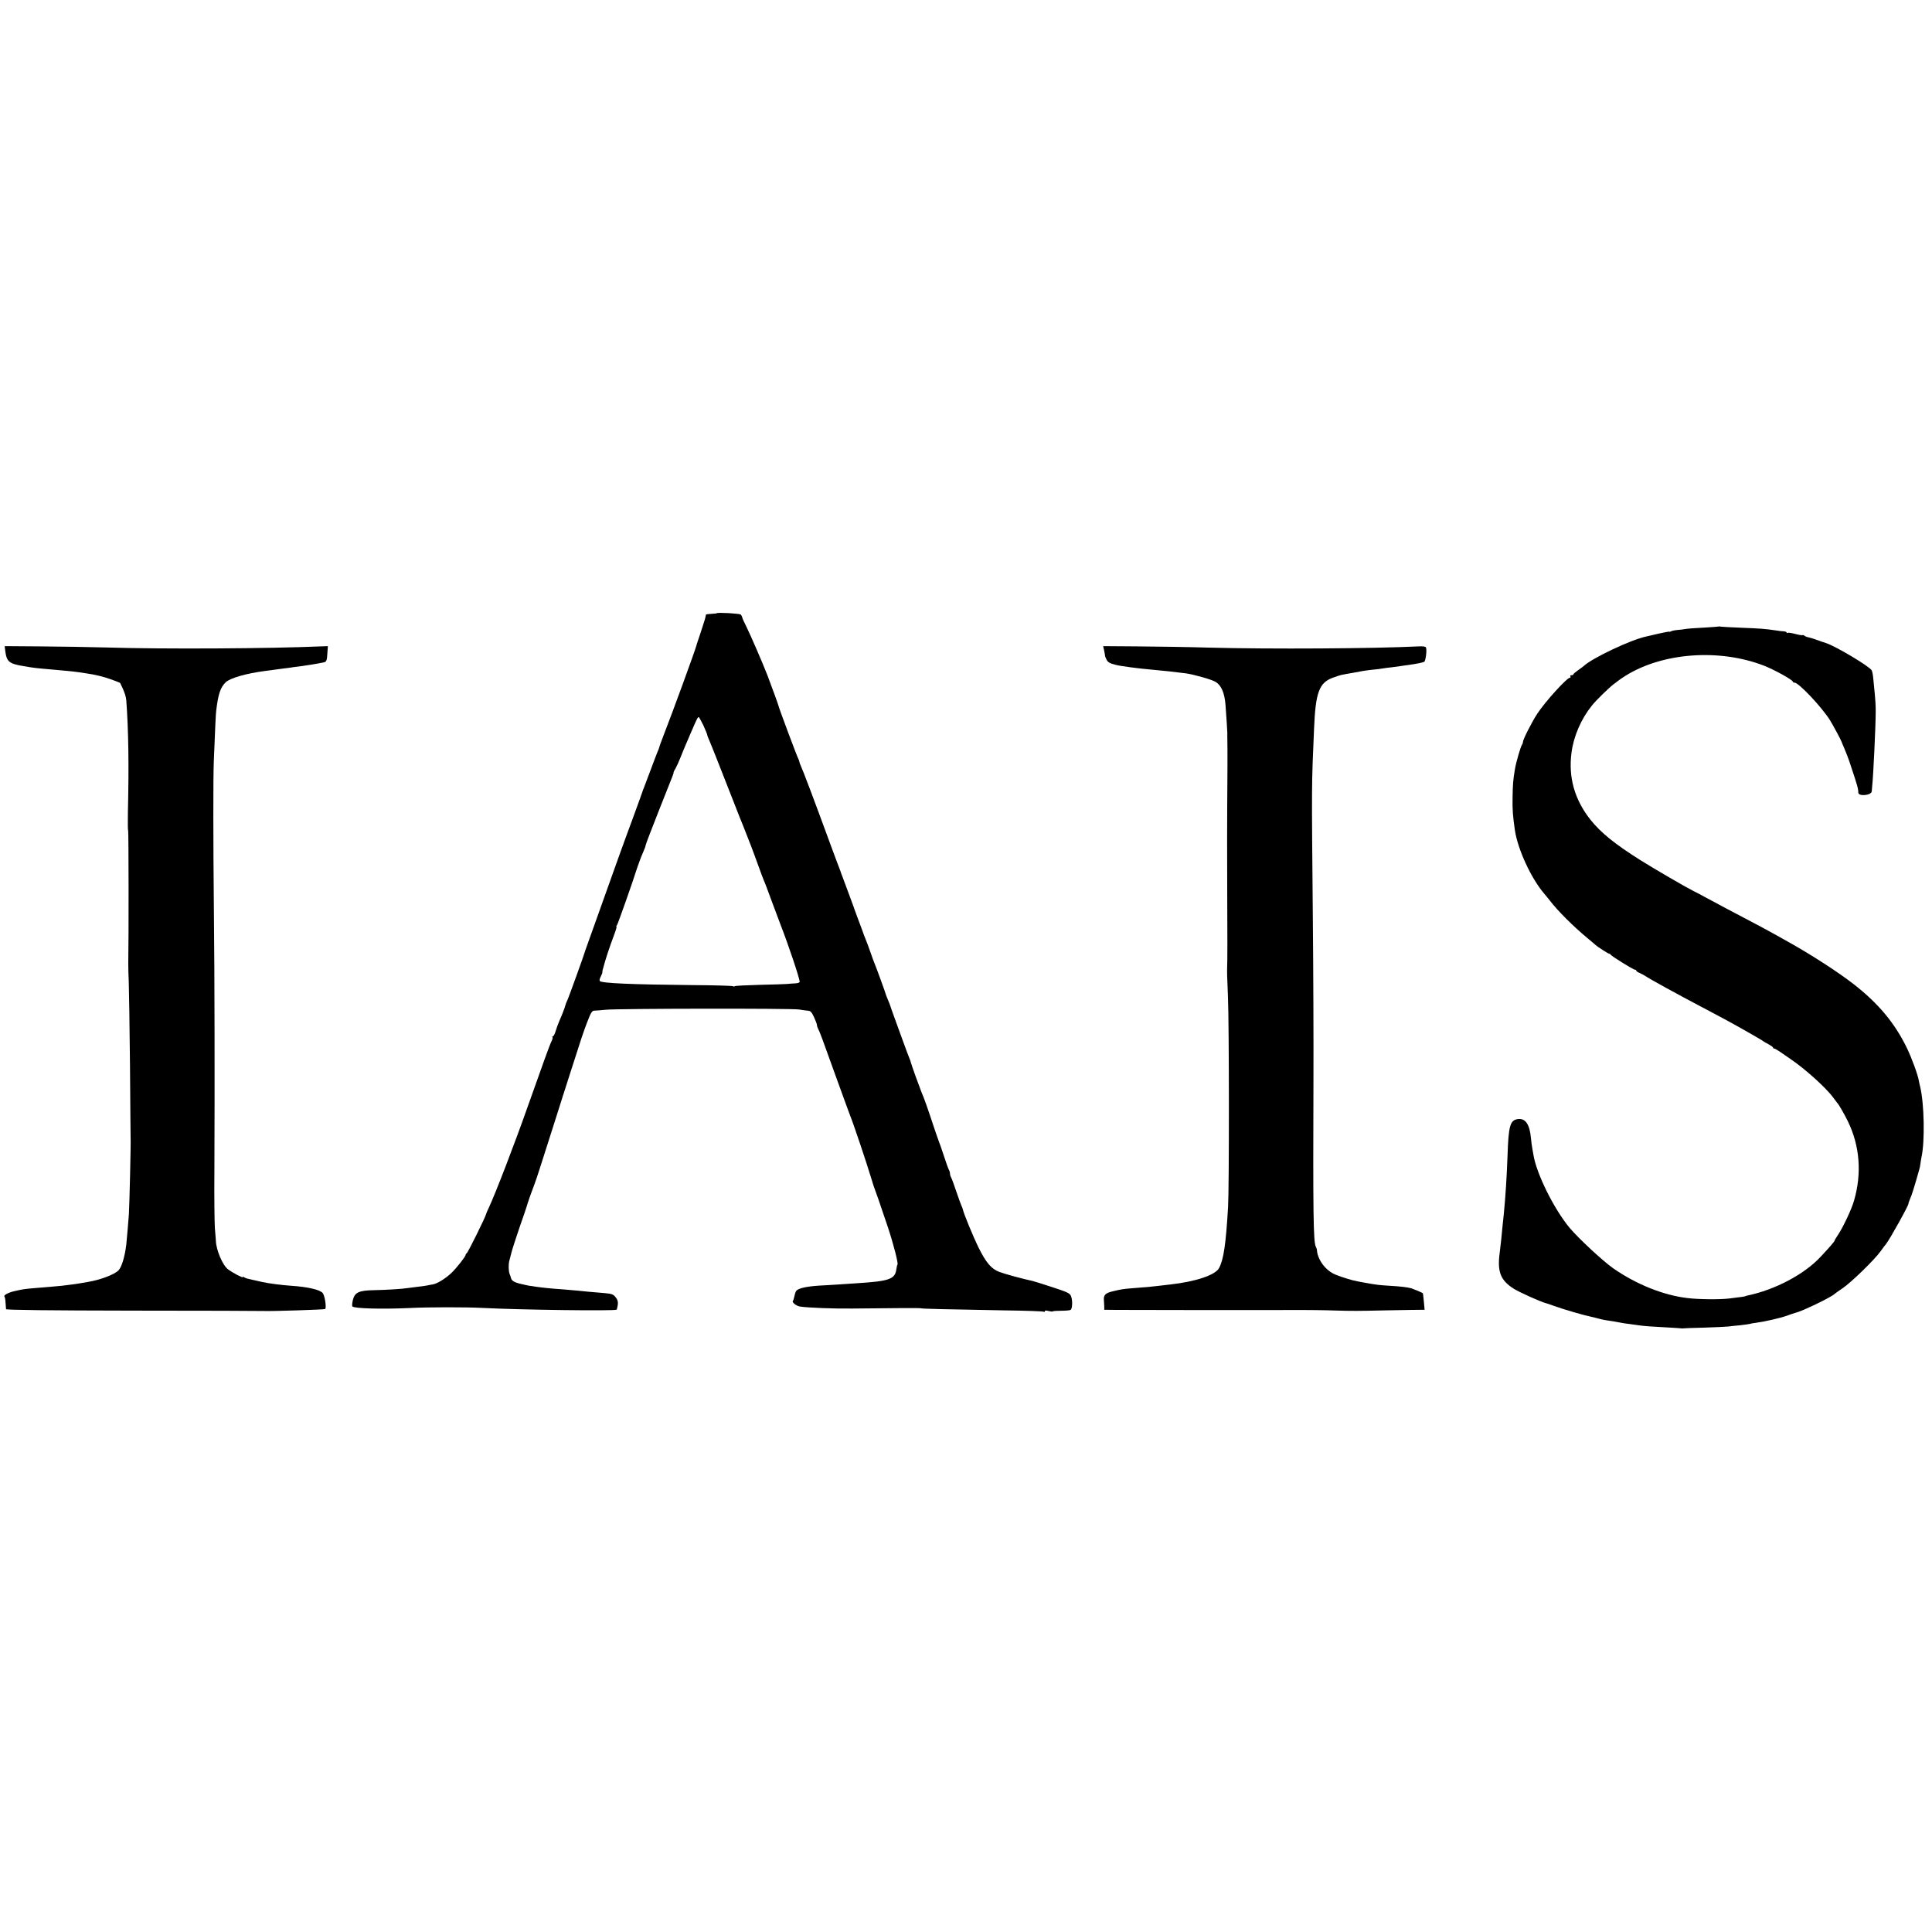
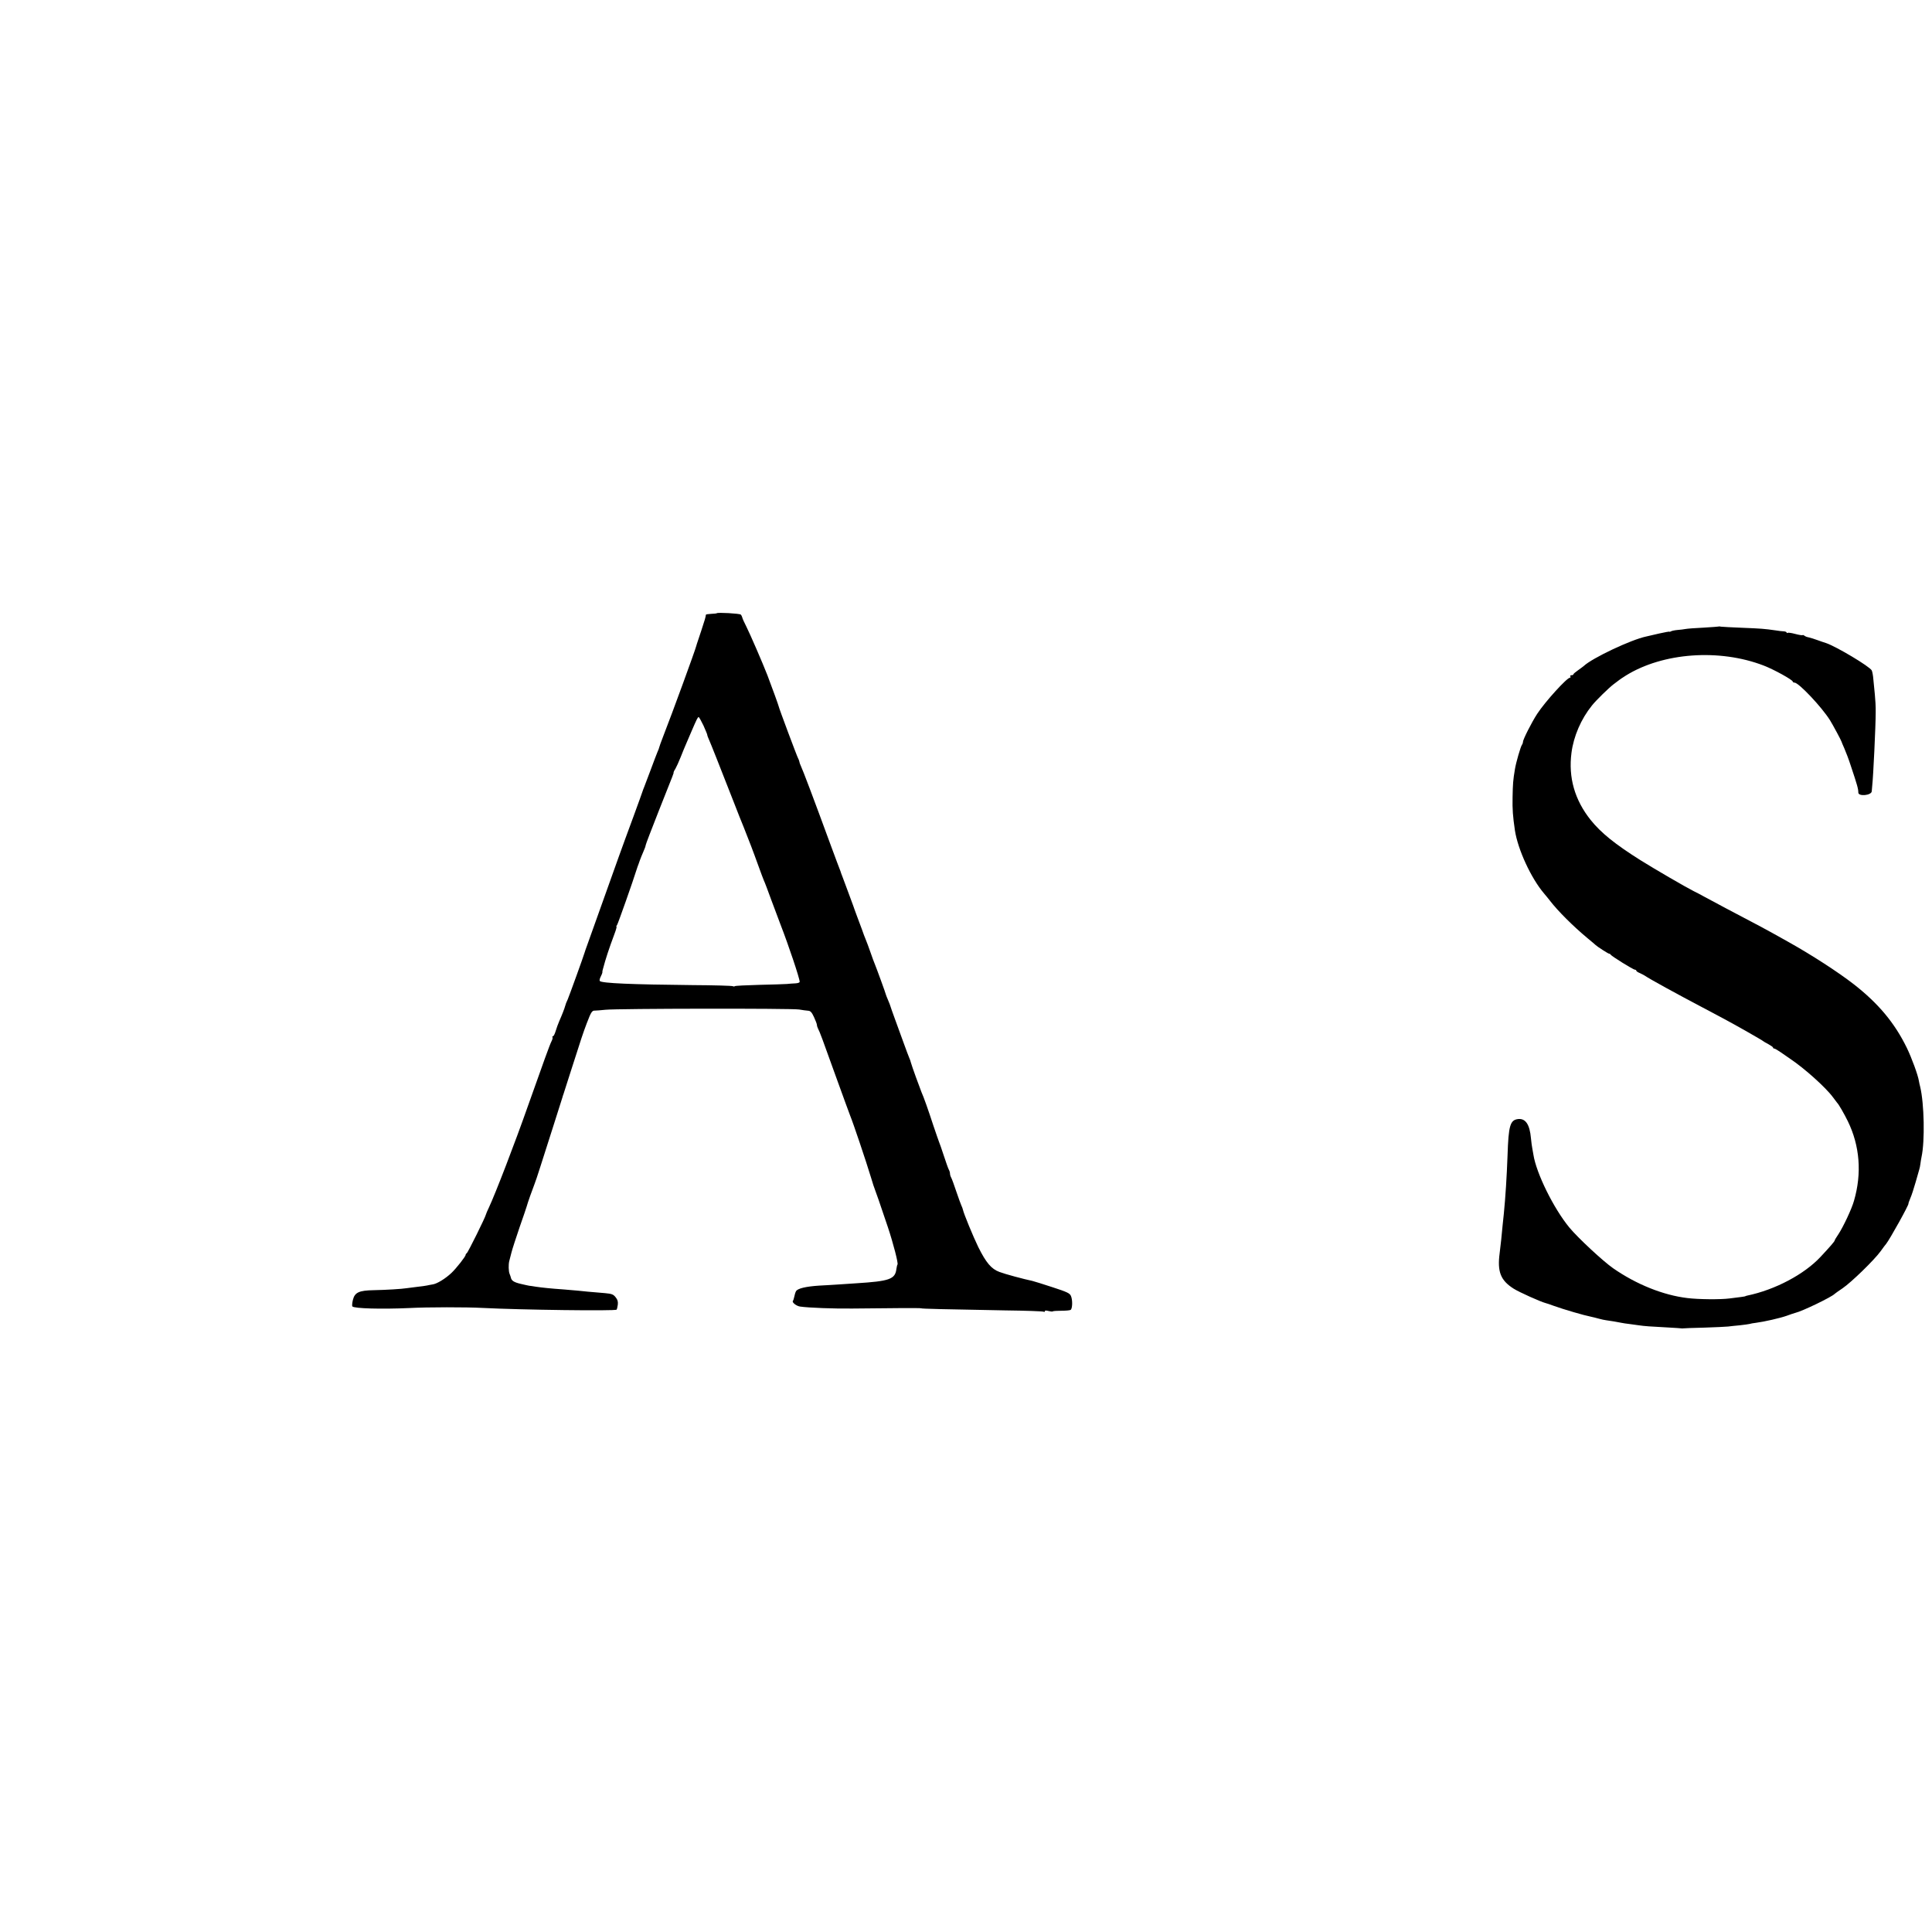
<svg xmlns="http://www.w3.org/2000/svg" version="1.0" width="1568pt" height="1568pt" viewBox="0 0 1568 1568" preserveAspectRatio="xMidYMid meet">
  <g transform="translate(0,1568) scale(0.1,-0.1)" fill="#000000" stroke="none">
-     <path d="M5817 10703 c-2 -2 -22 -4 -45 -5 -23 -1 -42 -4 -43 -7 -2 -20 -10 -46 -38 -131 -17 -52 -33 -99 -35 -105 -2 -5 -4 -13 -5 -17 -8 -34 -196 -549 -267 -730 -19 -49 -34 -91 -34 -94 0 -3 -6 -20 -14 -37 -7 -18 -32 -81 -54 -142 -23 -60 -47 -123 -53 -140 -7 -16 -13 -34 -15 -40 -1 -5 -35 -98 -74 -205 -40 -107 -92 -251 -117 -320 -24 -69 -69 -195 -100 -280 -30 -85 -75 -211 -100 -280 -24 -69 -51 -143 -59 -165 -8 -22 -17 -47 -19 -55 -8 -29 -126 -355 -137 -380 -6 -14 -12 -28 -14 -32 -1 -5 -3 -10 -4 -13 -1 -3 -3 -8 -4 -12 -2 -11 -25 -71 -46 -118 -10 -22 -23 -59 -30 -82 -7 -24 -17 -43 -22 -43 -5 0 -7 -4 -4 -8 3 -5 -1 -20 -9 -35 -13 -25 -66 -172 -190 -522 -105 -299 -264 -712 -317 -825 -12 -25 -23 -50 -24 -56 -4 -22 -146 -309 -156 -315 -5 -3 -9 -9 -9 -13 2 -11 -75 -109 -115 -147 -50 -47 -117 -88 -152 -93 -15 -3 -36 -6 -47 -9 -11 -2 -47 -8 -80 -11 -33 -4 -72 -9 -86 -11 -36 -6 -163 -14 -266 -16 -119 -2 -154 -18 -169 -79 -6 -25 -8 -49 -4 -53 16 -17 236 -23 460 -13 147 8 468 8 595 1 314 -16 1078 -26 1090 -14 2 3 6 21 9 40 3 25 -2 42 -18 61 -18 23 -31 28 -86 33 -133 11 -164 14 -219 20 -31 3 -83 7 -116 10 -103 7 -178 15 -225 22 -25 4 -49 8 -55 8 -5 1 -36 7 -68 15 -56 13 -76 26 -81 52 -2 7 -6 20 -10 29 -9 20 -10 77 -3 104 3 11 11 43 18 70 7 28 37 120 66 205 30 85 56 162 58 170 5 22 51 151 63 180 6 14 27 77 47 140 20 63 68 214 107 335 39 121 71 225 73 230 1 6 5 17 8 25 3 8 28 87 56 175 94 295 103 320 133 400 35 92 43 104 66 103 9 0 49 3 87 7 100 10 1510 12 1570 2 28 -5 61 -9 74 -10 18 -1 29 -12 47 -51 13 -28 24 -57 24 -64 0 -7 4 -20 9 -30 15 -28 35 -83 146 -392 59 -162 110 -304 115 -315 24 -58 128 -366 170 -505 12 -41 26 -84 31 -95 9 -22 36 -100 105 -305 44 -132 86 -295 78 -303 -3 -2 -6 -19 -9 -36 -10 -83 -55 -99 -325 -116 -47 -3 -114 -7 -150 -10 -36 -2 -104 -7 -152 -9 -108 -7 -176 -23 -188 -46 -5 -9 -11 -29 -14 -45 -3 -15 -8 -30 -11 -33 -10 -11 28 -42 59 -46 67 -10 278 -18 426 -16 323 4 552 5 555 2 4 -4 184 -8 678 -17 170 -2 313 -7 318 -11 5 -3 9 -1 9 5 0 6 11 6 29 1 16 -4 32 -6 35 -3 3 3 34 5 69 5 35 0 70 3 76 7 15 10 17 79 3 112 -9 23 -30 33 -150 72 -76 25 -150 48 -163 51 -71 15 -221 55 -268 73 -65 24 -108 74 -172 203 -40 82 -118 271 -124 302 -2 9 -8 25 -13 35 -5 10 -23 61 -41 113 -17 52 -36 103 -41 112 -6 10 -10 25 -10 33 0 8 -4 23 -10 33 -5 9 -23 60 -40 112 -17 52 -35 104 -40 115 -4 11 -25 70 -45 130 -39 120 -81 239 -96 270 -12 29 -80 216 -86 240 -2 11 -9 29 -14 40 -5 11 -25 65 -45 120 -20 55 -52 143 -71 195 -19 52 -36 100 -37 105 -1 6 -10 27 -19 49 -9 21 -17 41 -17 43 0 6 -77 217 -90 248 -5 11 -21 54 -35 95 -14 41 -32 88 -39 105 -7 16 -21 53 -30 80 -10 28 -29 79 -43 115 -13 36 -26 70 -27 75 -2 6 -7 19 -11 30 -4 11 -21 56 -37 100 -16 44 -35 94 -41 110 -7 17 -12 32 -13 35 0 3 -4 12 -7 20 -4 8 -36 96 -73 195 -141 385 -229 617 -245 650 -6 12 -11 27 -12 35 -2 8 -6 20 -10 26 -8 13 -157 411 -157 420 0 5 -55 157 -92 254 -38 98 -140 333 -171 395 -17 33 -32 66 -33 74 -2 7 -7 18 -12 23 -9 9 -188 19 -195 11z m-108 -911 c17 -38 31 -72 31 -76 0 -5 6 -22 14 -39 13 -28 91 -226 203 -512 19 -49 39 -99 43 -110 10 -22 51 -127 95 -240 15 -38 42 -113 61 -165 19 -52 38 -104 43 -115 6 -11 33 -83 61 -160 29 -77 62 -167 75 -200 65 -167 155 -436 155 -463 0 -7 -15 -12 -37 -13 -21 -1 -51 -3 -68 -5 -16 -1 -117 -5 -223 -7 -106 -3 -196 -7 -199 -11 -3 -3 -10 -3 -15 0 -6 4 -152 8 -326 9 -497 5 -736 15 -754 33 -4 4 -1 20 7 35 8 16 14 31 14 35 -1 4 0 10 1 15 1 4 3 10 4 15 21 80 48 162 92 280 13 34 21 62 17 62 -3 0 -1 6 5 13 7 9 132 363 156 442 2 6 6 19 10 30 5 11 12 34 18 50 6 17 19 49 29 72 11 24 19 47 19 53 0 6 48 131 106 278 130 327 122 306 120 312 0 3 6 17 15 30 8 14 28 57 43 95 15 39 34 84 41 100 7 17 27 64 45 105 46 107 53 120 60 120 4 0 21 -31 39 -68z" />
+     <path d="M5817 10703 c-2 -2 -22 -4 -45 -5 -23 -1 -42 -4 -43 -7 -2 -20 -10 -46 -38 -131 -17 -52 -33 -99 -35 -105 -2 -5 -4 -13 -5 -17 -8 -34 -196 -549 -267 -730 -19 -49 -34 -91 -34 -94 0 -3 -6 -20 -14 -37 -7 -18 -32 -81 -54 -142 -23 -60 -47 -123 -53 -140 -7 -16 -13 -34 -15 -40 -1 -5 -35 -98 -74 -205 -40 -107 -92 -251 -117 -320 -24 -69 -69 -195 -100 -280 -30 -85 -75 -211 -100 -280 -24 -69 -51 -143 -59 -165 -8 -22 -17 -47 -19 -55 -8 -29 -126 -355 -137 -380 -6 -14 -12 -28 -14 -32 -1 -5 -3 -10 -4 -13 -1 -3 -3 -8 -4 -12 -2 -11 -25 -71 -46 -118 -10 -22 -23 -59 -30 -82 -7 -24 -17 -43 -22 -43 -5 0 -7 -4 -4 -8 3 -5 -1 -20 -9 -35 -13 -25 -66 -172 -190 -522 -105 -299 -264 -712 -317 -825 -12 -25 -23 -50 -24 -56 -4 -22 -146 -309 -156 -315 -5 -3 -9 -9 -9 -13 2 -11 -75 -109 -115 -147 -50 -47 -117 -88 -152 -93 -15 -3 -36 -6 -47 -9 -11 -2 -47 -8 -80 -11 -33 -4 -72 -9 -86 -11 -36 -6 -163 -14 -266 -16 -119 -2 -154 -18 -169 -79 -6 -25 -8 -49 -4 -53 16 -17 236 -23 460 -13 147 8 468 8 595 1 314 -16 1078 -26 1090 -14 2 3 6 21 9 40 3 25 -2 42 -18 61 -18 23 -31 28 -86 33 -133 11 -164 14 -219 20 -31 3 -83 7 -116 10 -103 7 -178 15 -225 22 -25 4 -49 8 -55 8 -5 1 -36 7 -68 15 -56 13 -76 26 -81 52 -2 7 -6 20 -10 29 -9 20 -10 77 -3 104 3 11 11 43 18 70 7 28 37 120 66 205 30 85 56 162 58 170 5 22 51 151 63 180 6 14 27 77 47 140 20 63 68 214 107 335 39 121 71 225 73 230 1 6 5 17 8 25 3 8 28 87 56 175 94 295 103 320 133 400 35 92 43 104 66 103 9 0 49 3 87 7 100 10 1510 12 1570 2 28 -5 61 -9 74 -10 18 -1 29 -12 47 -51 13 -28 24 -57 24 -64 0 -7 4 -20 9 -30 15 -28 35 -83 146 -392 59 -162 110 -304 115 -315 24 -58 128 -366 170 -505 12 -41 26 -84 31 -95 9 -22 36 -100 105 -305 44 -132 86 -295 78 -303 -3 -2 -6 -19 -9 -36 -10 -83 -55 -99 -325 -116 -47 -3 -114 -7 -150 -10 -36 -2 -104 -7 -152 -9 -108 -7 -176 -23 -188 -46 -5 -9 -11 -29 -14 -45 -3 -15 -8 -30 -11 -33 -10 -11 28 -42 59 -46 67 -10 278 -18 426 -16 323 4 552 5 555 2 4 -4 184 -8 678 -17 170 -2 313 -7 318 -11 5 -3 9 -1 9 5 0 6 11 6 29 1 16 -4 32 -6 35 -3 3 3 34 5 69 5 35 0 70 3 76 7 15 10 17 79 3 112 -9 23 -30 33 -150 72 -76 25 -150 48 -163 51 -71 15 -221 55 -268 73 -65 24 -108 74 -172 203 -40 82 -118 271 -124 302 -2 9 -8 25 -13 35 -5 10 -23 61 -41 113 -17 52 -36 103 -41 112 -6 10 -10 25 -10 33 0 8 -4 23 -10 33 -5 9 -23 60 -40 112 -17 52 -35 104 -40 115 -4 11 -25 70 -45 130 -39 120 -81 239 -96 270 -12 29 -80 216 -86 240 -2 11 -9 29 -14 40 -5 11 -25 65 -45 120 -20 55 -52 143 -71 195 -19 52 -36 100 -37 105 -1 6 -10 27 -19 49 -9 21 -17 41 -17 43 0 6 -77 217 -90 248 -5 11 -21 54 -35 95 -14 41 -32 88 -39 105 -7 16 -21 53 -30 80 -10 28 -29 79 -43 115 -13 36 -26 70 -27 75 -2 6 -7 19 -11 30 -4 11 -21 56 -37 100 -16 44 -35 94 -41 110 -7 17 -12 32 -13 35 0 3 -4 12 -7 20 -4 8 -36 96 -73 195 -141 385 -229 617 -245 650 -6 12 -11 27 -12 35 -2 8 -6 20 -10 26 -8 13 -157 411 -157 420 0 5 -55 157 -92 254 -38 98 -140 333 -171 395 -17 33 -32 66 -33 74 -2 7 -7 18 -12 23 -9 9 -188 19 -195 11m-108 -911 c17 -38 31 -72 31 -76 0 -5 6 -22 14 -39 13 -28 91 -226 203 -512 19 -49 39 -99 43 -110 10 -22 51 -127 95 -240 15 -38 42 -113 61 -165 19 -52 38 -104 43 -115 6 -11 33 -83 61 -160 29 -77 62 -167 75 -200 65 -167 155 -436 155 -463 0 -7 -15 -12 -37 -13 -21 -1 -51 -3 -68 -5 -16 -1 -117 -5 -223 -7 -106 -3 -196 -7 -199 -11 -3 -3 -10 -3 -15 0 -6 4 -152 8 -326 9 -497 5 -736 15 -754 33 -4 4 -1 20 7 35 8 16 14 31 14 35 -1 4 0 10 1 15 1 4 3 10 4 15 21 80 48 162 92 280 13 34 21 62 17 62 -3 0 -1 6 5 13 7 9 132 363 156 442 2 6 6 19 10 30 5 11 12 34 18 50 6 17 19 49 29 72 11 24 19 47 19 53 0 6 48 131 106 278 130 327 122 306 120 312 0 3 6 17 15 30 8 14 28 57 43 95 15 39 34 84 41 100 7 17 27 64 45 105 46 107 53 120 60 120 4 0 21 -31 39 -68z" />
    <path d="M13948 10595 c-2 -1 -57 -5 -123 -9 -66 -3 -132 -8 -146 -11 -14 -3 -43 -6 -66 -8 -22 -2 -45 -7 -52 -11 -6 -4 -11 -5 -11 -3 0 3 -37 -4 -82 -14 -46 -11 -94 -22 -108 -25 -124 -26 -438 -175 -506 -239 -6 -5 -27 -21 -47 -35 -20 -14 -37 -28 -37 -32 0 -5 -7 -8 -16 -8 -8 0 -12 -4 -9 -10 3 -5 2 -10 -3 -10 -25 0 -201 -194 -266 -293 -45 -69 -116 -209 -116 -229 0 -8 -4 -18 -8 -23 -10 -12 -48 -142 -57 -198 -15 -89 -17 -118 -19 -226 -2 -102 2 -154 19 -271 24 -155 131 -388 237 -512 13 -15 34 -41 48 -59 64 -83 187 -206 305 -304 33 -27 62 -52 65 -55 13 -13 102 -70 109 -70 5 0 11 -4 13 -8 5 -11 183 -122 197 -122 6 0 11 -4 11 -8 0 -4 12 -13 28 -19 15 -7 34 -17 42 -22 37 -26 260 -148 465 -256 61 -32 139 -74 175 -93 87 -46 314 -175 320 -182 3 -3 22 -14 43 -25 20 -11 37 -23 37 -27 0 -5 4 -8 10 -8 5 0 29 -14 52 -30 24 -17 59 -41 78 -54 115 -77 288 -232 346 -311 16 -22 31 -42 34 -45 13 -12 58 -91 87 -150 97 -199 115 -422 50 -645 -18 -66 -88 -213 -126 -271 -17 -25 -31 -48 -31 -52 0 -7 -41 -54 -114 -132 -132 -142 -369 -268 -596 -315 -8 -2 -15 -4 -15 -5 0 -2 -36 -7 -127 -18 -77 -10 -254 -8 -343 3 -195 23 -415 111 -603 242 -82 57 -285 246 -354 329 -129 156 -270 443 -293 593 -2 14 -6 37 -9 51 -3 14 -8 51 -11 83 -10 110 -43 160 -102 155 -67 -7 -80 -50 -88 -298 -6 -166 -17 -341 -30 -470 -4 -36 -8 -78 -10 -95 -5 -62 -17 -172 -24 -226 -20 -151 8 -221 114 -288 44 -28 220 -107 260 -117 6 -1 35 -11 65 -22 80 -29 248 -78 305 -89 11 -2 38 -9 60 -15 22 -6 49 -12 60 -13 31 -4 97 -15 125 -21 14 -3 41 -7 60 -9 19 -3 55 -8 80 -11 48 -7 89 -10 242 -18 53 -3 100 -6 105 -7 4 -1 10 -1 13 0 3 1 79 4 170 6 91 3 179 7 195 9 17 2 59 7 95 10 36 4 72 9 80 11 8 3 31 7 50 9 69 9 196 38 250 57 30 11 62 22 71 24 54 12 296 129 319 154 3 3 32 24 65 46 69 47 255 227 308 300 20 28 40 55 45 60 30 38 186 318 181 327 -1 2 6 21 15 43 10 22 29 81 43 130 14 50 28 97 30 105 3 8 7 29 9 45 2 17 6 41 9 55 28 128 22 433 -11 570 -4 14 -8 34 -10 45 -7 48 -58 187 -98 270 -99 203 -231 361 -431 517 -126 98 -342 238 -530 343 -194 109 -236 131 -505 272 -58 31 -134 72 -170 91 -36 20 -78 42 -95 50 -62 31 -315 178 -430 250 -208 131 -322 223 -406 328 -129 162 -181 344 -155 544 17 134 78 275 166 384 34 43 138 144 175 172 22 16 42 31 45 34 3 3 28 20 55 37 301 187 760 220 1120 81 83 -32 235 -116 235 -130 0 -4 6 -8 14 -8 34 0 220 -197 288 -305 24 -39 92 -165 94 -175 0 -3 11 -27 23 -55 12 -27 36 -90 52 -140 53 -158 61 -188 61 -217 -1 -34 107 -24 109 10 1 10 3 31 4 47 8 66 28 482 28 595 1 41 -3 107 -7 145 -4 39 -9 94 -12 122 -2 29 -8 61 -13 72 -18 33 -290 195 -371 222 -14 4 -45 15 -70 24 -25 9 -56 19 -70 22 -13 2 -29 8 -36 14 -6 5 -13 7 -15 4 -3 -2 -29 2 -59 10 -29 8 -57 12 -62 9 -4 -3 -8 -2 -8 3 0 4 -10 8 -22 9 -13 0 -43 4 -68 8 -91 13 -118 15 -270 21 -85 3 -163 8 -172 9 -9 2 -18 3 -20 1z" />
-     <path d="M43 10395 c11 -85 31 -102 147 -121 14 -2 41 -7 60 -10 19 -3 58 -8 85 -10 28 -2 73 -6 100 -9 28 -3 77 -7 110 -10 33 -3 76 -8 95 -11 19 -3 46 -7 60 -9 66 -9 142 -27 205 -50 38 -14 69 -26 70 -28 0 -1 6 -13 13 -27 23 -48 35 -85 37 -115 18 -242 22 -535 13 -908 -1 -81 -1 -147 2 -147 4 0 5 -895 1 -1075 0 -33 1 -103 4 -155 2 -52 7 -358 10 -680 2 -322 5 -587 5 -590 3 -13 -9 -534 -14 -615 -4 -58 -16 -194 -21 -245 -11 -95 -37 -183 -63 -210 -33 -34 -148 -78 -253 -95 -19 -3 -45 -8 -59 -10 -14 -3 -44 -7 -67 -10 -24 -3 -60 -7 -80 -10 -21 -2 -65 -6 -98 -9 -33 -3 -93 -8 -133 -11 -78 -7 -80 -7 -156 -24 -51 -12 -90 -34 -80 -44 4 -4 8 -26 9 -49 2 -24 3 -47 4 -53 1 -7 354 -11 1034 -12 567 0 1046 -2 1062 -3 50 -3 489 11 494 16 12 12 -3 109 -20 130 -23 27 -121 50 -259 59 -71 5 -176 18 -230 30 -137 30 -132 29 -147 38 -7 5 -13 6 -13 2 0 -8 -80 34 -119 63 -44 32 -97 158 -99 232 0 8 -4 53 -8 100 -3 47 -6 256 -4 465 3 688 2 1572 -4 2105 -6 600 -6 1084 -1 1215 11 274 16 393 20 420 16 132 34 186 76 227 36 35 168 73 324 93 28 3 61 8 75 10 14 2 48 6 75 10 28 3 64 8 80 11 17 2 48 6 70 9 57 8 85 13 125 20 19 4 40 8 47 9 22 4 27 15 30 74 l4 58 -58 -2 c-412 -18 -1279 -23 -1733 -9 -146 4 -392 8 -548 9 l-284 2 5 -41z" />
-     <path d="M8961 10401 c4 -19 7 -37 7 -40 -1 -3 4 -18 12 -33 11 -23 25 -31 75 -44 43 -11 189 -30 295 -39 108 -10 165 -16 275 -30 64 -9 206 -49 239 -68 47 -27 74 -88 82 -186 8 -110 15 -215 15 -231 -1 -8 0 -28 0 -45 2 -64 1 -379 -1 -555 -1 -102 -1 -399 0 -660 2 -412 2 -582 -1 -665 0 -26 -1 -13 7 -215 10 -235 10 -1554 1 -1705 -18 -305 -36 -426 -73 -496 -29 -57 -190 -111 -399 -134 -22 -2 -60 -7 -85 -10 -62 -8 -111 -12 -206 -19 -87 -7 -104 -9 -176 -27 -55 -13 -71 -29 -69 -67 1 -15 2 -39 3 -54 l0 -28 102 -1 c150 -1 1124 -2 1401 -1 132 1 299 -1 370 -4 133 -4 190 -4 400 1 66 1 166 3 223 4 l104 1 -6 67 c-3 36 -7 67 -9 68 -9 6 -76 34 -92 39 -30 9 -91 16 -180 21 -84 5 -106 8 -195 24 -100 18 -113 22 -195 49 -63 21 -89 36 -126 72 -40 40 -69 99 -71 145 0 6 -4 18 -9 27 -20 38 -23 267 -19 1388 1 278 -1 849 -5 1270 -10 1131 -11 1061 10 1550 12 289 41 368 150 409 30 11 66 23 80 25 14 3 51 10 83 15 31 6 71 13 87 16 17 3 51 7 76 10 26 2 60 6 75 9 16 3 54 8 84 11 30 4 66 9 80 11 14 2 36 6 50 7 71 10 118 20 129 26 12 8 23 95 14 116 -2 8 -24 11 -61 9 -362 -18 -1203 -23 -1697 -10 -170 5 -434 9 -586 10 l-276 2 8 -35z" />
  </g>
</svg>